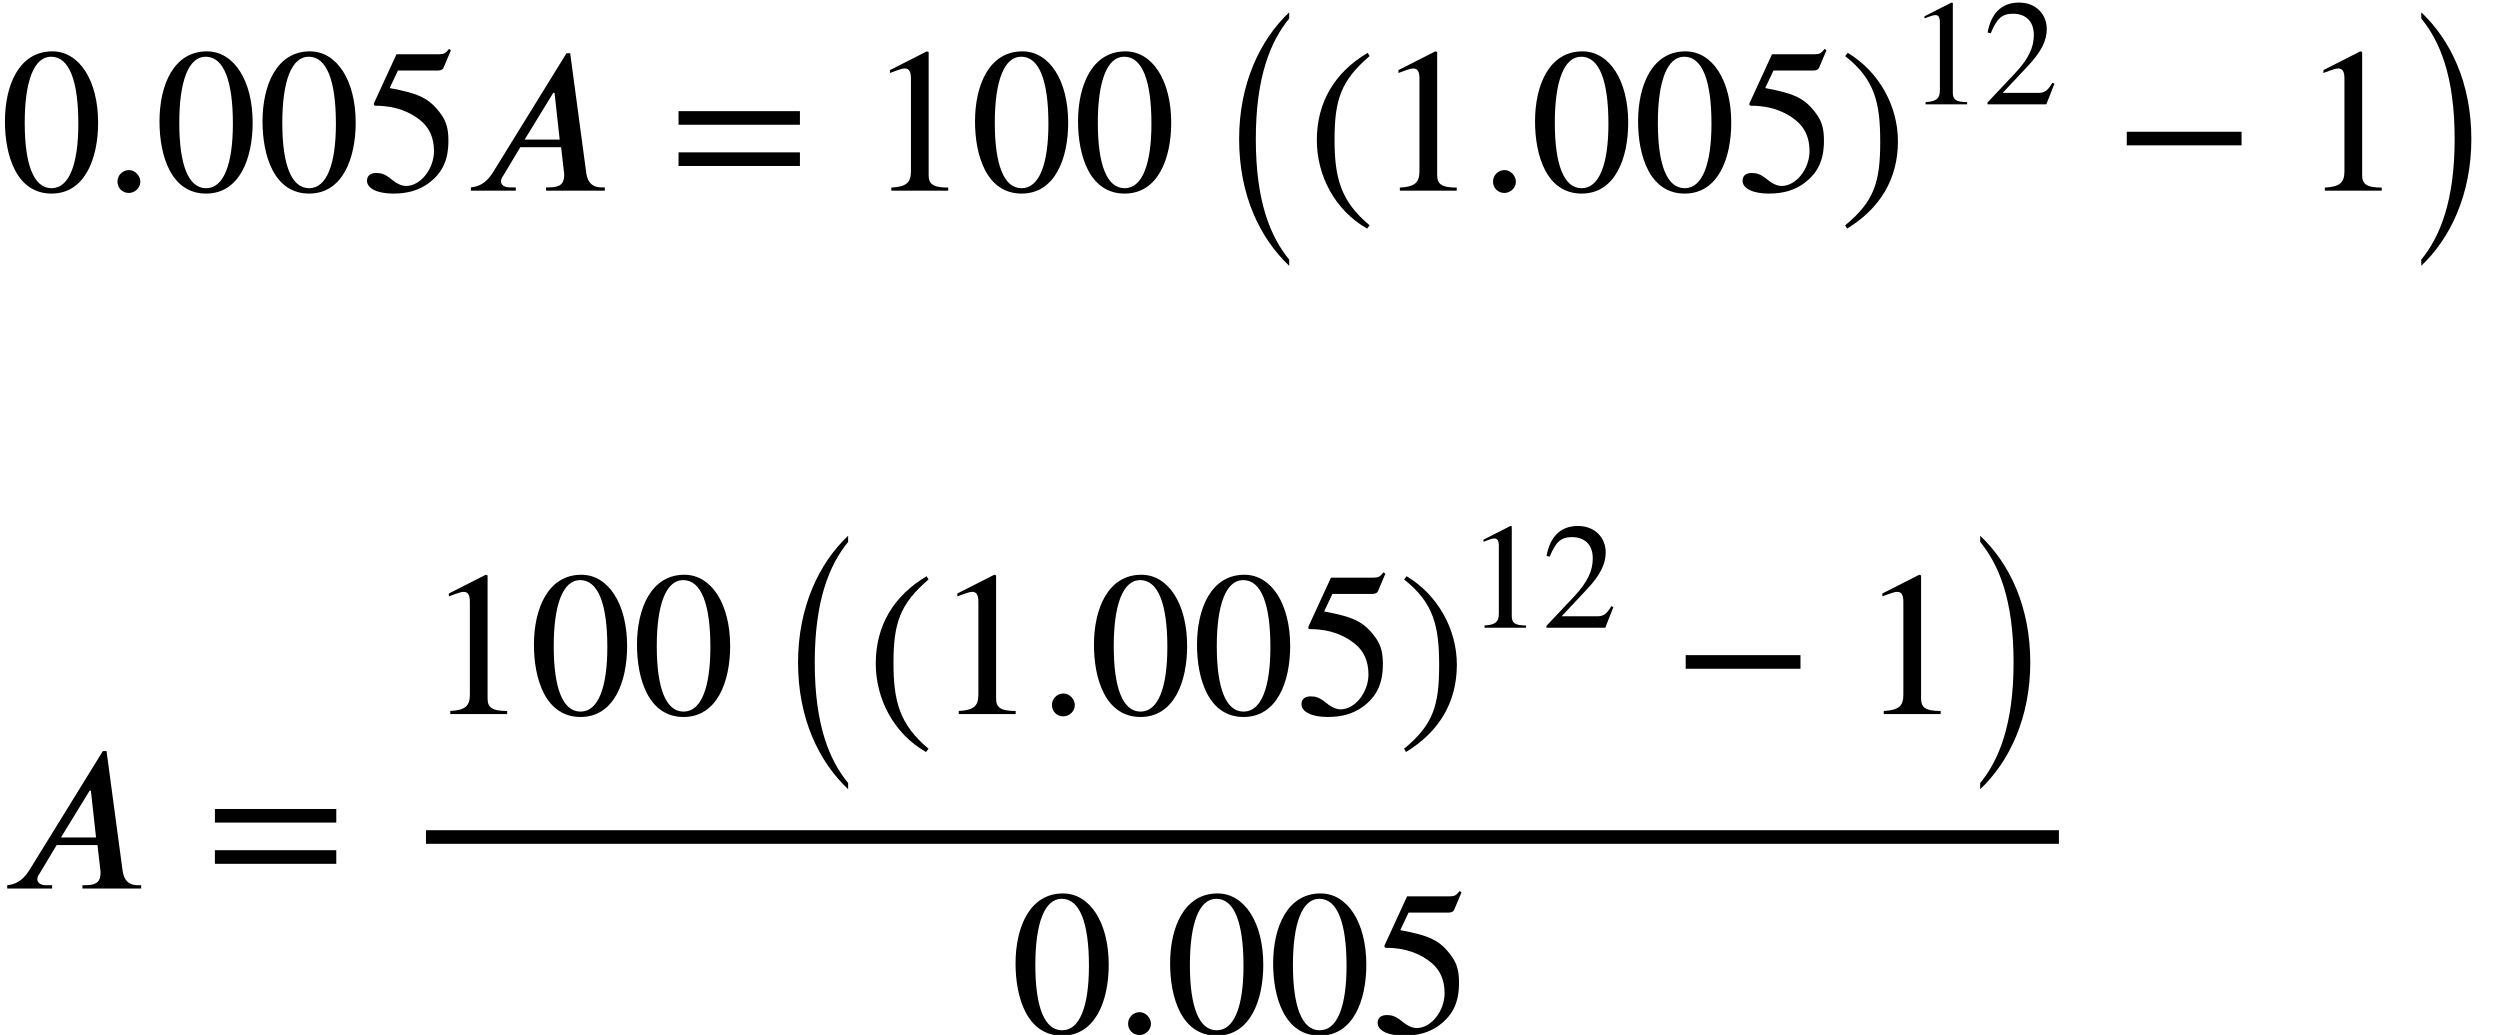
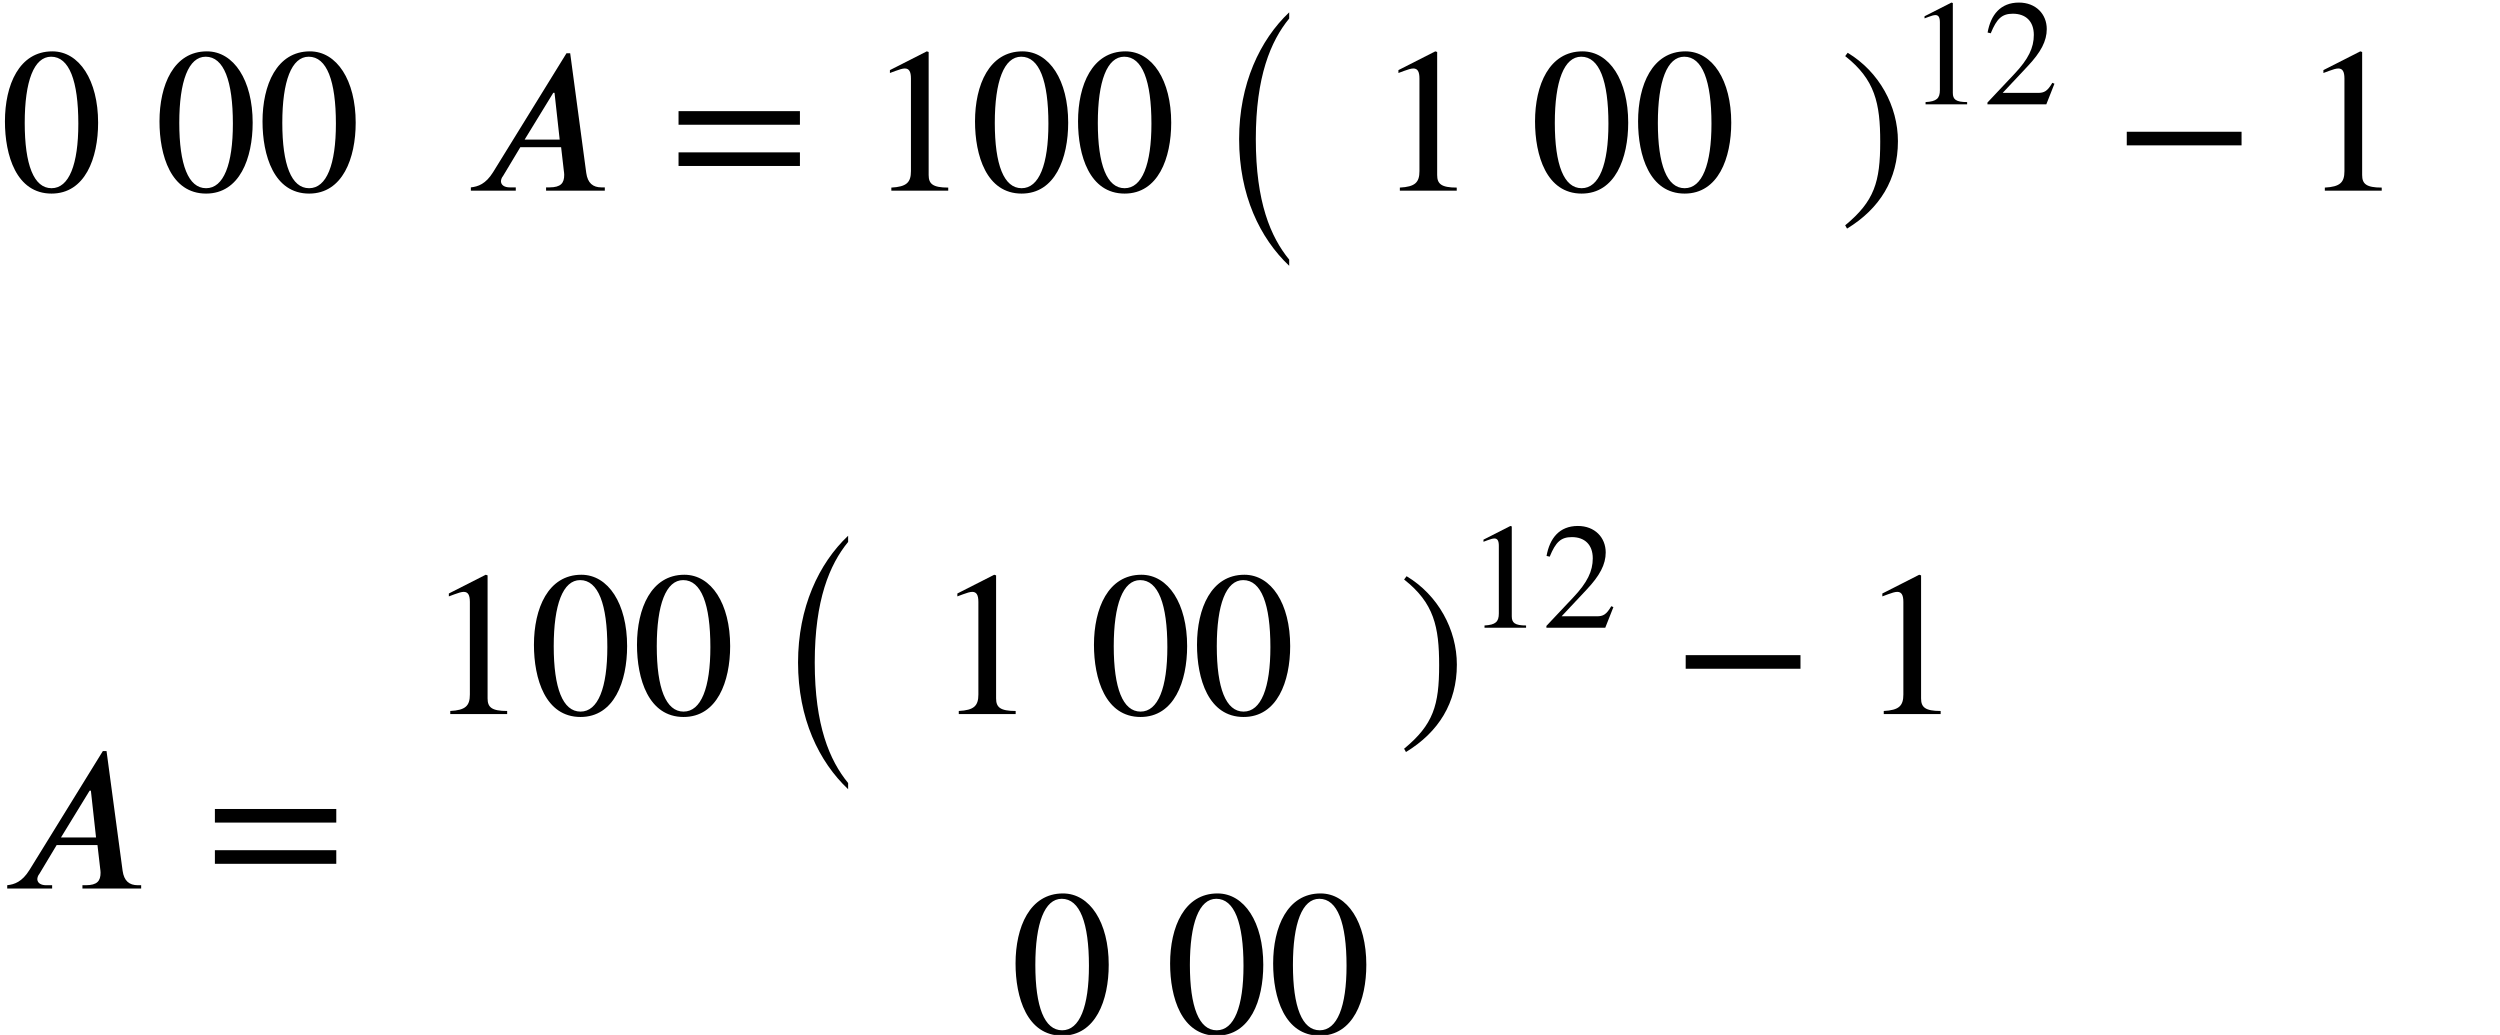
<svg xmlns="http://www.w3.org/2000/svg" xmlns:xlink="http://www.w3.org/1999/xlink" version="1.1" width="132.348pt" height="54.788pt" viewBox="166.952 69.738 132.348 54.788">
  <defs>
    <path id="g2-42" d="M4.949 -1.753V-2.279H0.51V-1.753H4.949Z" />
-     <path id="g2-46" d="M2.423 1.283C1.307 0.351 1.068 -0.55 1.068 -2.032C1.068 -3.571 1.315 -4.312 2.423 -5.26L2.351 -5.388C1.076 -4.631 0.383 -3.483 0.383 -2.008C0.383 -0.654 1.068 0.693 2.327 1.411L2.423 1.283Z" />
    <path id="g2-47" d="M0.231 -5.26C1.387 -4.352 1.586 -3.435 1.586 -1.945C1.586 -0.399 1.363 0.351 0.231 1.283L0.303 1.411C1.57 0.638 2.271 -0.494 2.271 -1.969C2.271 -3.324 1.546 -4.655 0.327 -5.388L0.231 -5.26Z" />
    <path id="g2-48" d="M3.794 -2.63C3.794 -4.264 3.068 -5.388 2.024 -5.388C0.741 -5.388 0.191 -4.089 0.191 -2.678C0.191 -1.371 0.63 0.112 1.993 0.112C3.292 0.112 3.794 -1.259 3.794 -2.63ZM3.029 -2.59C3.029 -1.012 2.67 -0.096 1.993 -0.096C1.307 -0.096 0.956 -1.004 0.956 -2.622S1.315 -5.181 1.977 -5.181C2.678 -5.181 3.029 -4.248 3.029 -2.59Z" />
    <path id="g2-49" d="M3.14 0V-0.12C2.542 -0.12 2.383 -0.263 2.383 -0.606V-5.364L2.311 -5.388L0.885 -4.663V-4.551L1.1 -4.631C1.243 -4.686 1.379 -4.726 1.459 -4.726C1.626 -4.726 1.698 -4.607 1.698 -4.336V-0.757C1.698 -0.319 1.53 -0.151 0.94 -0.12V0H3.14Z" />
    <path id="g2-50" d="M3.778 -1.092L3.666 -1.14C3.403 -0.693 3.236 -0.606 2.901 -0.606H1.036L2.351 -2.008C3.061 -2.758 3.371 -3.355 3.371 -3.985C3.371 -4.774 2.798 -5.388 1.897 -5.388C0.917 -5.388 0.406 -4.734 0.239 -3.802L0.406 -3.762C0.725 -4.543 1.004 -4.798 1.578 -4.798C2.256 -4.798 2.686 -4.4 2.686 -3.674C2.686 -2.997 2.399 -2.391 1.65 -1.602L0.231 -0.096V0H3.347L3.778 -1.092Z" />
-     <path id="g2-53" d="M3.491 -5.428L3.419 -5.483C3.292 -5.316 3.22 -5.276 3.037 -5.276H1.387L0.518 -3.387C0.518 -3.387 0.51 -3.363 0.51 -3.347C0.51 -3.3 0.534 -3.284 0.606 -3.284C1.371 -3.284 1.929 -3.029 2.303 -2.726C2.662 -2.439 2.837 -2.04 2.837 -1.53C2.837 -0.845 2.319 -0.183 1.761 -0.183C1.602 -0.183 1.419 -0.255 1.196 -0.438C0.94 -0.646 0.789 -0.685 0.606 -0.685C0.383 -0.685 0.247 -0.582 0.247 -0.383C0.247 -0.08 0.662 0.112 1.259 0.112C1.801 0.112 2.24 -0.008 2.614 -0.279C3.156 -0.677 3.395 -1.172 3.395 -1.937C3.395 -2.359 3.324 -2.662 3.116 -2.949C2.662 -3.579 2.264 -3.754 1.124 -3.969L1.443 -4.647H2.989C3.116 -4.647 3.18 -4.694 3.204 -4.75L3.491 -5.428Z" />
    <path id="g2-61" d="M5.077 -2.55V-3.076H0.383V-2.55H5.077ZM5.077 -0.956V-1.482H0.383V-0.956H5.077Z" />
    <path id="g0-0" d="M4.167 12.371C3.185 11.171 2.4 9.327 2.4 5.989C2.4 2.684 3.185 0.807 4.167 -0.393V-0.72C2.618 0.742 1.516 3.076 1.516 5.989C1.516 8.956 2.618 11.236 4.167 12.698V12.371Z" />
-     <path id="g0-1" d="M0.938 -0.393C1.92 0.807 2.705 2.651 2.705 5.989C2.705 9.295 1.92 11.171 0.938 12.371V12.698C2.487 11.236 3.589 8.902 3.589 5.989C3.589 3.022 2.487 0.742 0.938 -0.72V-0.393Z" />
-     <path id="g1-58" d="M1.975 -0.469C1.975 -0.796 1.691 -1.091 1.375 -1.091C1.036 -1.091 0.764 -0.818 0.764 -0.48S1.025 0.12 1.364 0.12C1.691 0.12 1.975 -0.153 1.975 -0.469Z" />
    <path id="g1-65" d="M7.473 0V-0.175H7.298C6.84 -0.175 6.567 -0.404 6.491 -0.938L5.64 -7.276H5.444L1.56 -0.982C1.167 -0.349 0.764 -0.218 0.382 -0.175V0H2.76V-0.175H2.444C2.16 -0.175 1.985 -0.295 1.975 -0.491C1.975 -0.567 2.007 -0.687 2.084 -0.775L3 -2.302H5.16L5.302 -1.069C5.313 -0.993 5.324 -0.905 5.324 -0.84C5.324 -0.404 5.149 -0.175 4.538 -0.175H4.364V0H7.473ZM5.084 -2.705H3.229L4.745 -5.182H4.811L5.084 -2.705Z" />
    <use id="g3-42" xlink:href="#g2-42" transform="scale(1.369)" />
    <use id="g3-46" xlink:href="#g2-46" transform="scale(1.369)" />
    <use id="g3-47" xlink:href="#g2-47" transform="scale(1.369)" />
    <use id="g3-48" xlink:href="#g2-48" transform="scale(1.369)" />
    <use id="g3-49" xlink:href="#g2-49" transform="scale(1.369)" />
    <use id="g3-53" xlink:href="#g2-53" transform="scale(1.369)" />
    <use id="g3-61" xlink:href="#g2-61" transform="scale(1.369)" />
  </defs>
  <g id="page1">
    <use x="166.952" y="79.833" xlink:href="#g3-48" />
    <use x="172.406" y="79.833" xlink:href="#g1-58" />
    <use x="175.134" y="79.833" xlink:href="#g3-48" />
    <use x="180.588" y="79.833" xlink:href="#g3-48" />
    <use x="186.043" y="79.833" xlink:href="#g3-53" />
    <use x="191.497" y="79.833" xlink:href="#g1-65" />
    <use x="202.349" y="79.833" xlink:href="#g3-61" />
    <use x="212.852" y="79.833" xlink:href="#g3-49" />
    <use x="218.307" y="79.833" xlink:href="#g3-48" />
    <use x="223.761" y="79.833" xlink:href="#g3-48" />
    <use x="231.034" y="71.111" xlink:href="#g0-0" />
    <use x="236.14" y="79.909" xlink:href="#g3-46" />
    <use x="239.772" y="79.833" xlink:href="#g3-49" />
    <use x="245.227" y="79.833" xlink:href="#g1-58" />
    <use x="247.954" y="79.833" xlink:href="#g3-48" />
    <use x="253.409" y="79.833" xlink:href="#g3-48" />
    <use x="258.863" y="79.833" xlink:href="#g3-53" />
    <use x="264.318" y="79.909" xlink:href="#g3-47" />
    <use x="267.95" y="75.262" xlink:href="#g2-49" />
    <use x="271.935" y="75.262" xlink:href="#g2-50" />
    <use x="278.843" y="79.833" xlink:href="#g3-42" />
    <use x="288.74" y="79.833" xlink:href="#g3-49" />
    <use x="294.194" y="71.111" xlink:href="#g0-1" />
    <use x="166.952" y="116.776" xlink:href="#g1-65" />
    <use x="177.804" y="116.776" xlink:href="#g3-61" />
    <use x="189.502" y="107.541" xlink:href="#g3-49" />
    <use x="194.957" y="107.541" xlink:href="#g3-48" />
    <use x="200.412" y="107.541" xlink:href="#g3-48" />
    <use x="207.684" y="98.82" xlink:href="#g0-0" />
    <use x="212.79" y="107.618" xlink:href="#g3-46" />
    <use x="216.422" y="107.541" xlink:href="#g3-49" />
    <use x="221.877" y="107.541" xlink:href="#g1-58" />
    <use x="224.604" y="107.541" xlink:href="#g3-48" />
    <use x="230.059" y="107.541" xlink:href="#g3-48" />
    <use x="235.513" y="107.541" xlink:href="#g3-53" />
    <use x="240.968" y="107.618" xlink:href="#g3-47" />
    <use x="244.601" y="102.97" xlink:href="#g2-49" />
    <use x="248.586" y="102.97" xlink:href="#g2-50" />
    <use x="255.493" y="107.541" xlink:href="#g3-42" />
    <use x="265.39" y="107.541" xlink:href="#g3-49" />
    <use x="270.844" y="98.82" xlink:href="#g0-1" />
-     <rect x="189.502" y="113.689" height="0.72" width="86.447" />
    <use x="220.453" y="124.412" xlink:href="#g3-48" />
    <use x="225.908" y="124.412" xlink:href="#g1-58" />
    <use x="228.635" y="124.412" xlink:href="#g3-48" />
    <use x="234.09" y="124.412" xlink:href="#g3-48" />
    <use x="239.544" y="124.412" xlink:href="#g3-53" />
  </g>
</svg>